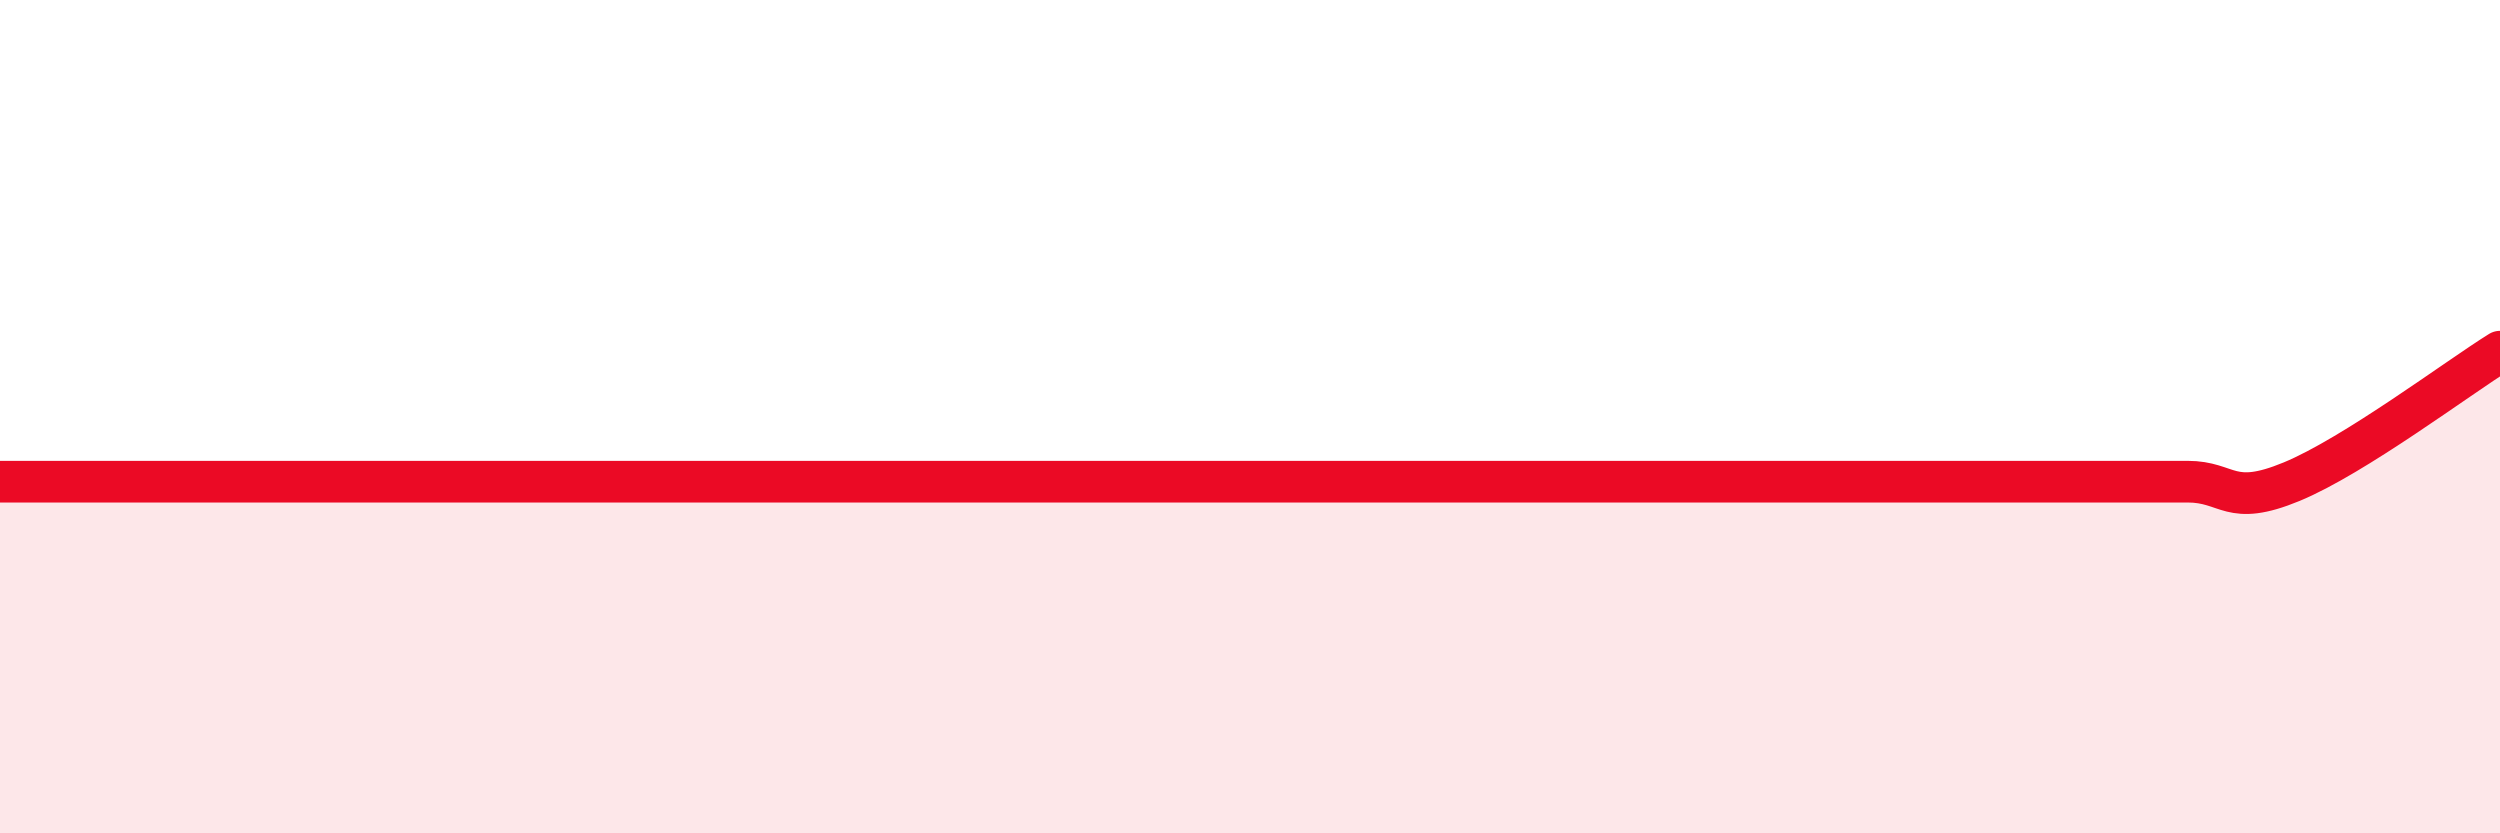
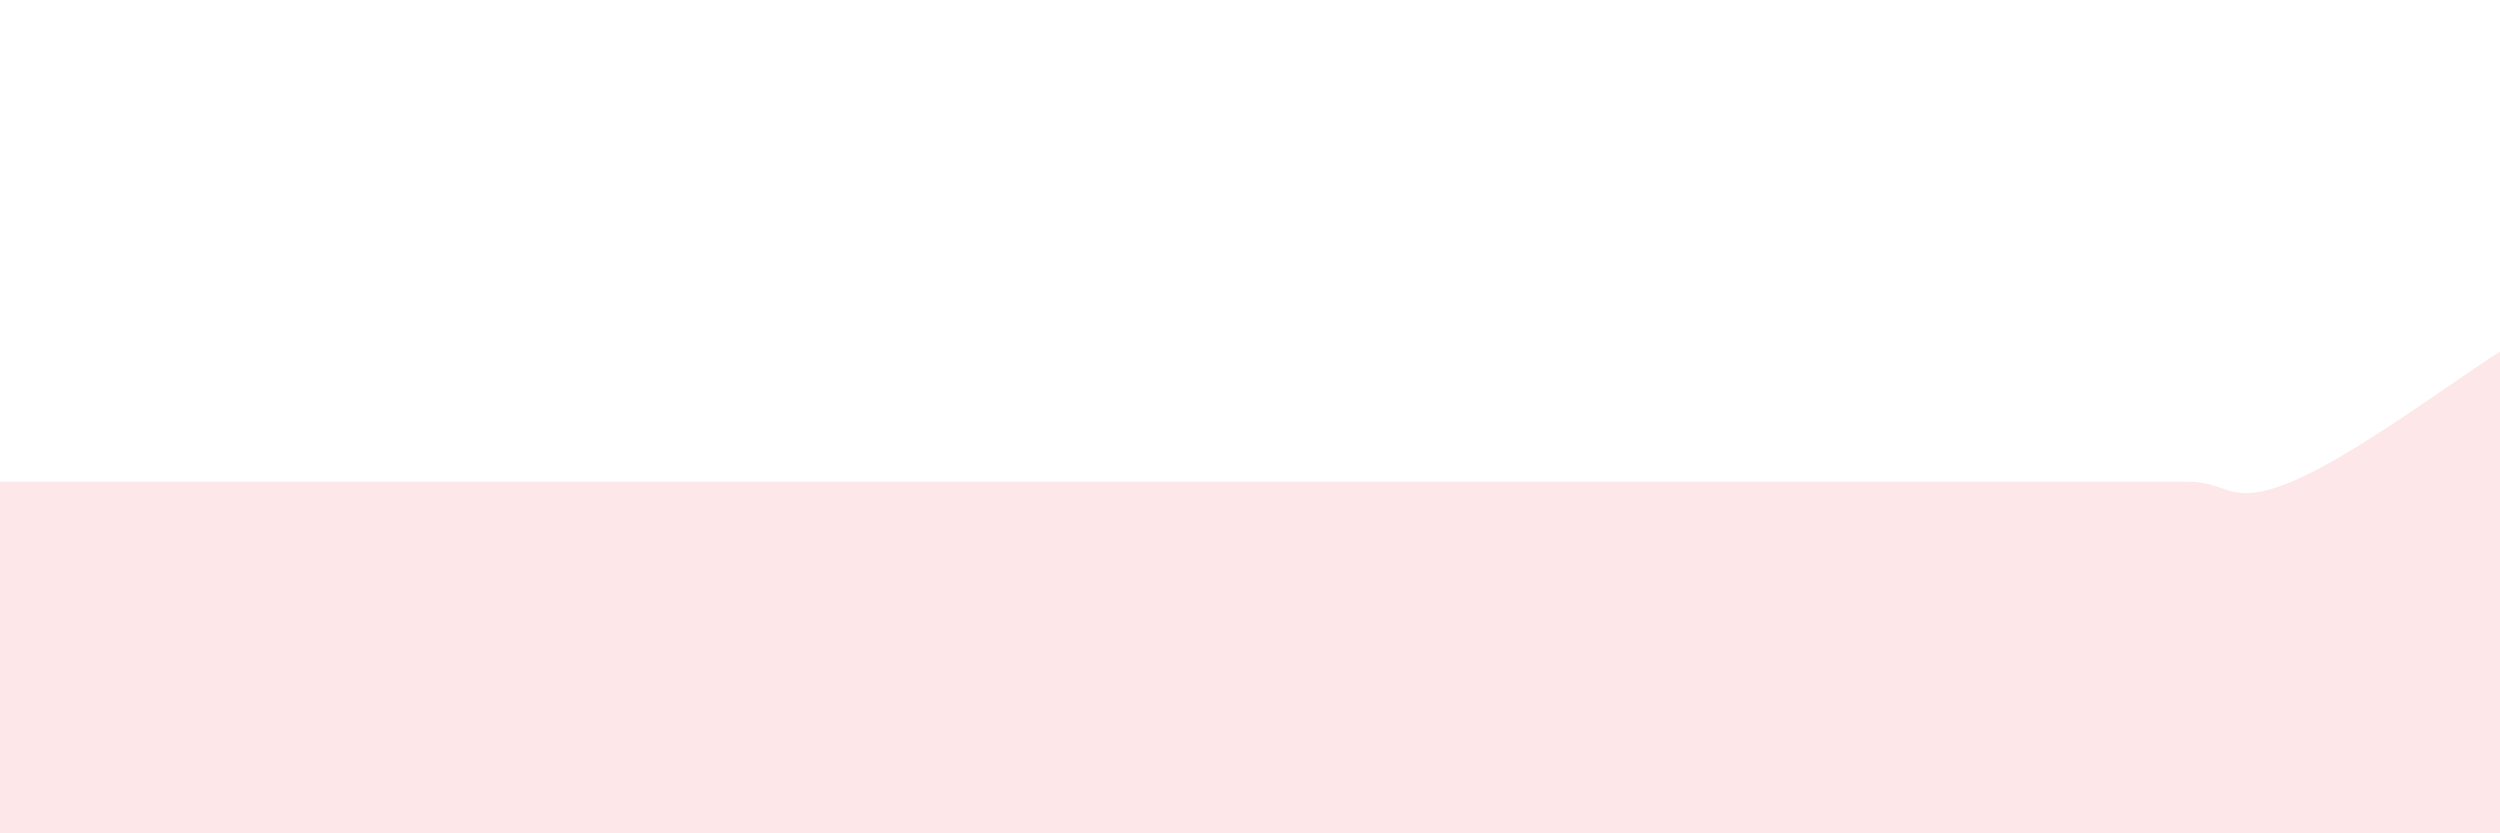
<svg xmlns="http://www.w3.org/2000/svg" width="60" height="20" viewBox="0 0 60 20">
-   <path d="M 0,11.56 C 0.5,11.56 1.5,11.56 2.5,11.56 C 3.5,11.56 4,11.56 5,11.56 C 6,11.56 6.5,11.56 7.5,11.56 C 8.5,11.56 9,11.56 10,11.56 C 11,11.56 11.5,11.56 12.5,11.56 C 13.5,11.56 14,11.56 15,11.56 C 16,11.56 16.5,11.56 17.5,11.56 C 18.5,11.56 19,11.56 20,11.56 C 21,11.56 21.5,11.56 22.5,11.56 C 23.5,11.56 24,11.56 25,11.56 C 26,11.56 26.5,11.56 27.5,11.56 C 28.5,11.56 29,11.56 30,11.56 C 31,11.56 31.5,11.56 32.5,11.56 C 33.5,11.56 34,11.56 35,11.56 C 36,11.56 36.5,11.56 37.5,11.56 C 38.5,11.56 39,11.56 40,11.56 C 41,11.56 41.5,11.56 42.5,11.56 C 43.5,11.56 44,11.56 45,11.56 C 46,11.56 46.5,11.56 47.5,11.56 C 48.5,11.56 49,11.56 50,11.56 C 51,11.56 51.5,11.56 52.5,11.56 C 53.5,11.56 53.5,12.18 55,11.56 C 56.5,10.94 59,9.06 60,8.44L60 20L0 20Z" fill="#EB0A25" opacity="0.1" stroke-linecap="round" stroke-linejoin="round" />
-   <path d="M 0,11.56 C 0.5,11.56 1.5,11.56 2.5,11.56 C 3.5,11.56 4,11.56 5,11.56 C 6,11.56 6.5,11.56 7.5,11.56 C 8.5,11.56 9,11.56 10,11.56 C 11,11.56 11.5,11.56 12.5,11.56 C 13.5,11.56 14,11.56 15,11.56 C 16,11.56 16.5,11.56 17.5,11.56 C 18.5,11.56 19,11.56 20,11.56 C 21,11.56 21.5,11.56 22.5,11.56 C 23.5,11.56 24,11.56 25,11.56 C 26,11.56 26.5,11.56 27.5,11.56 C 28.5,11.56 29,11.56 30,11.56 C 31,11.56 31.5,11.56 32.5,11.56 C 33.5,11.56 34,11.56 35,11.56 C 36,11.56 36.5,11.56 37.5,11.56 C 38.5,11.56 39,11.56 40,11.56 C 41,11.56 41.5,11.56 42.5,11.56 C 43.5,11.56 44,11.56 45,11.56 C 46,11.56 46.5,11.56 47.5,11.56 C 48.5,11.56 49,11.56 50,11.56 C 51,11.56 51.5,11.56 52.5,11.56 C 53.5,11.56 53.5,12.18 55,11.56 C 56.5,10.94 59,9.06 60,8.44" stroke="#EB0A25" stroke-width="1" fill="none" stroke-linecap="round" stroke-linejoin="round" />
+   <path d="M 0,11.56 C 0.5,11.56 1.5,11.56 2.5,11.56 C 3.5,11.56 4,11.56 5,11.56 C 6,11.56 6.5,11.56 7.5,11.56 C 8.5,11.56 9,11.56 10,11.56 C 11,11.56 11.5,11.56 12.5,11.56 C 13.5,11.56 14,11.56 15,11.56 C 16,11.56 16.5,11.56 17.5,11.56 C 18.5,11.56 19,11.56 20,11.56 C 21,11.56 21.5,11.56 22.5,11.56 C 23.5,11.56 24,11.56 25,11.56 C 28.5,11.56 29,11.56 30,11.56 C 31,11.56 31.5,11.56 32.5,11.56 C 33.5,11.56 34,11.56 35,11.56 C 36,11.56 36.5,11.56 37.5,11.56 C 38.5,11.56 39,11.56 40,11.56 C 41,11.56 41.5,11.56 42.5,11.56 C 43.5,11.56 44,11.56 45,11.56 C 46,11.56 46.5,11.56 47.5,11.56 C 48.5,11.56 49,11.56 50,11.56 C 51,11.56 51.5,11.56 52.5,11.56 C 53.5,11.56 53.5,12.18 55,11.56 C 56.5,10.94 59,9.06 60,8.44L60 20L0 20Z" fill="#EB0A25" opacity="0.1" stroke-linecap="round" stroke-linejoin="round" />
</svg>